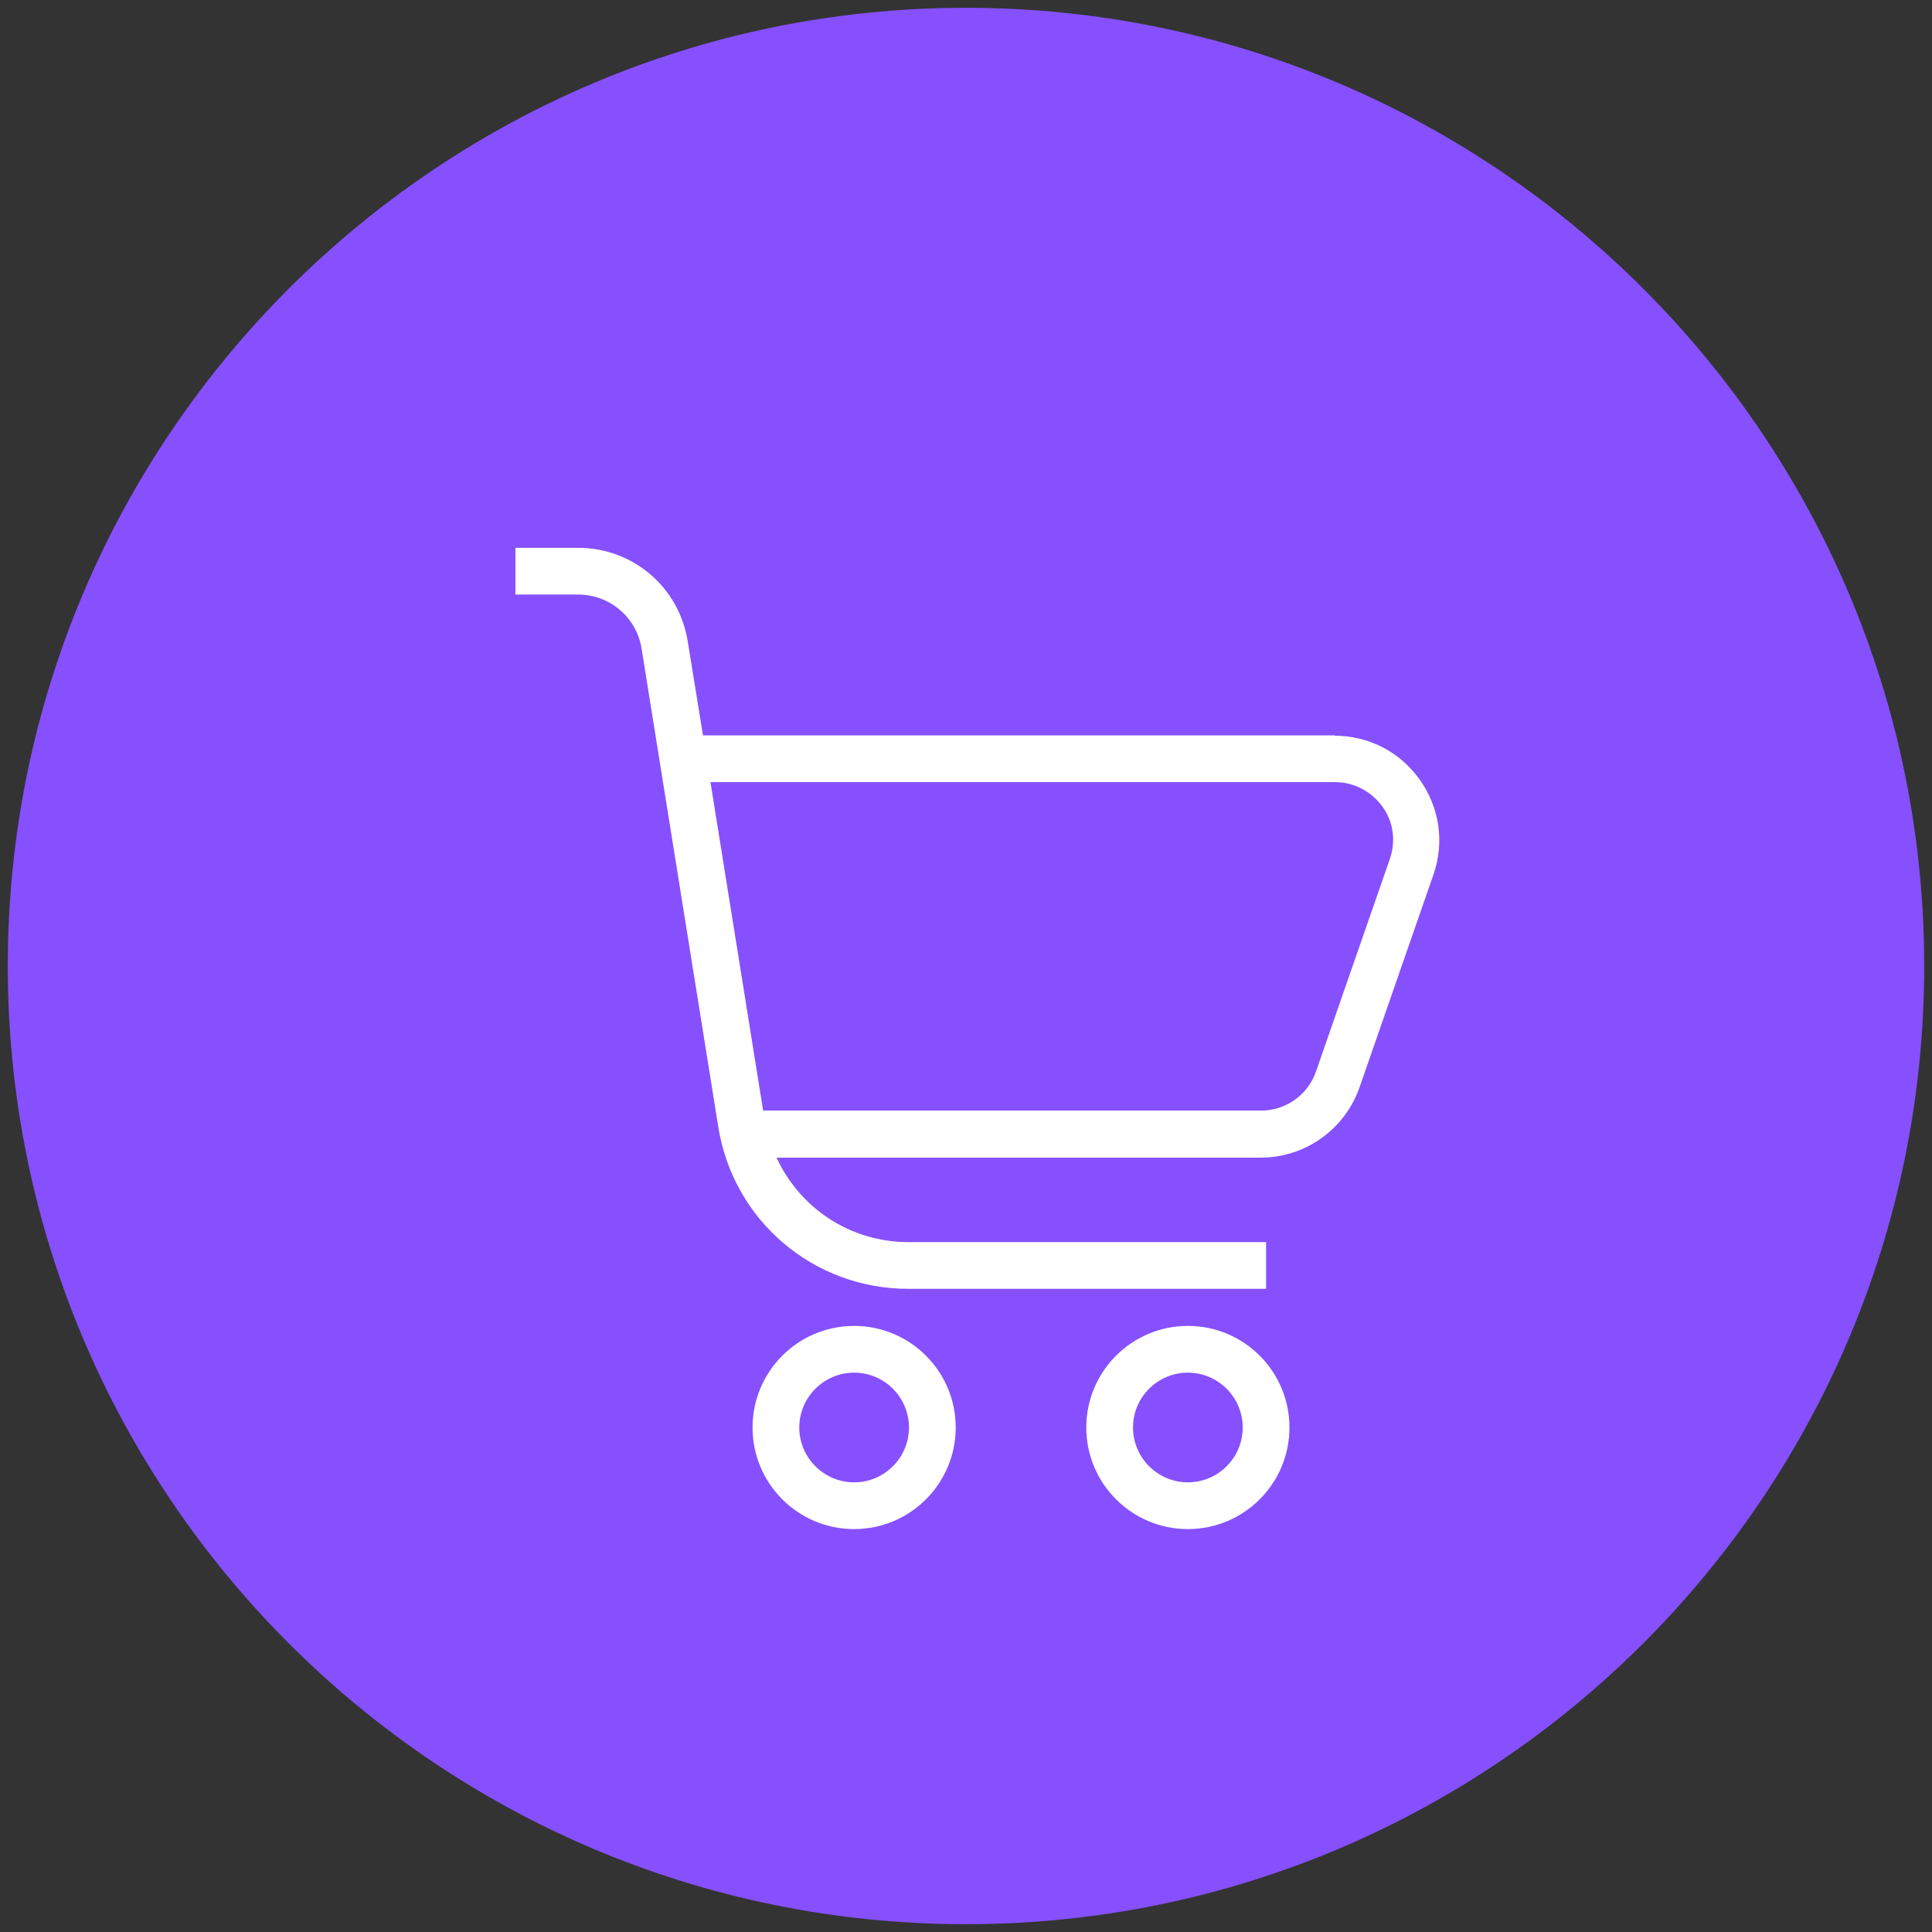
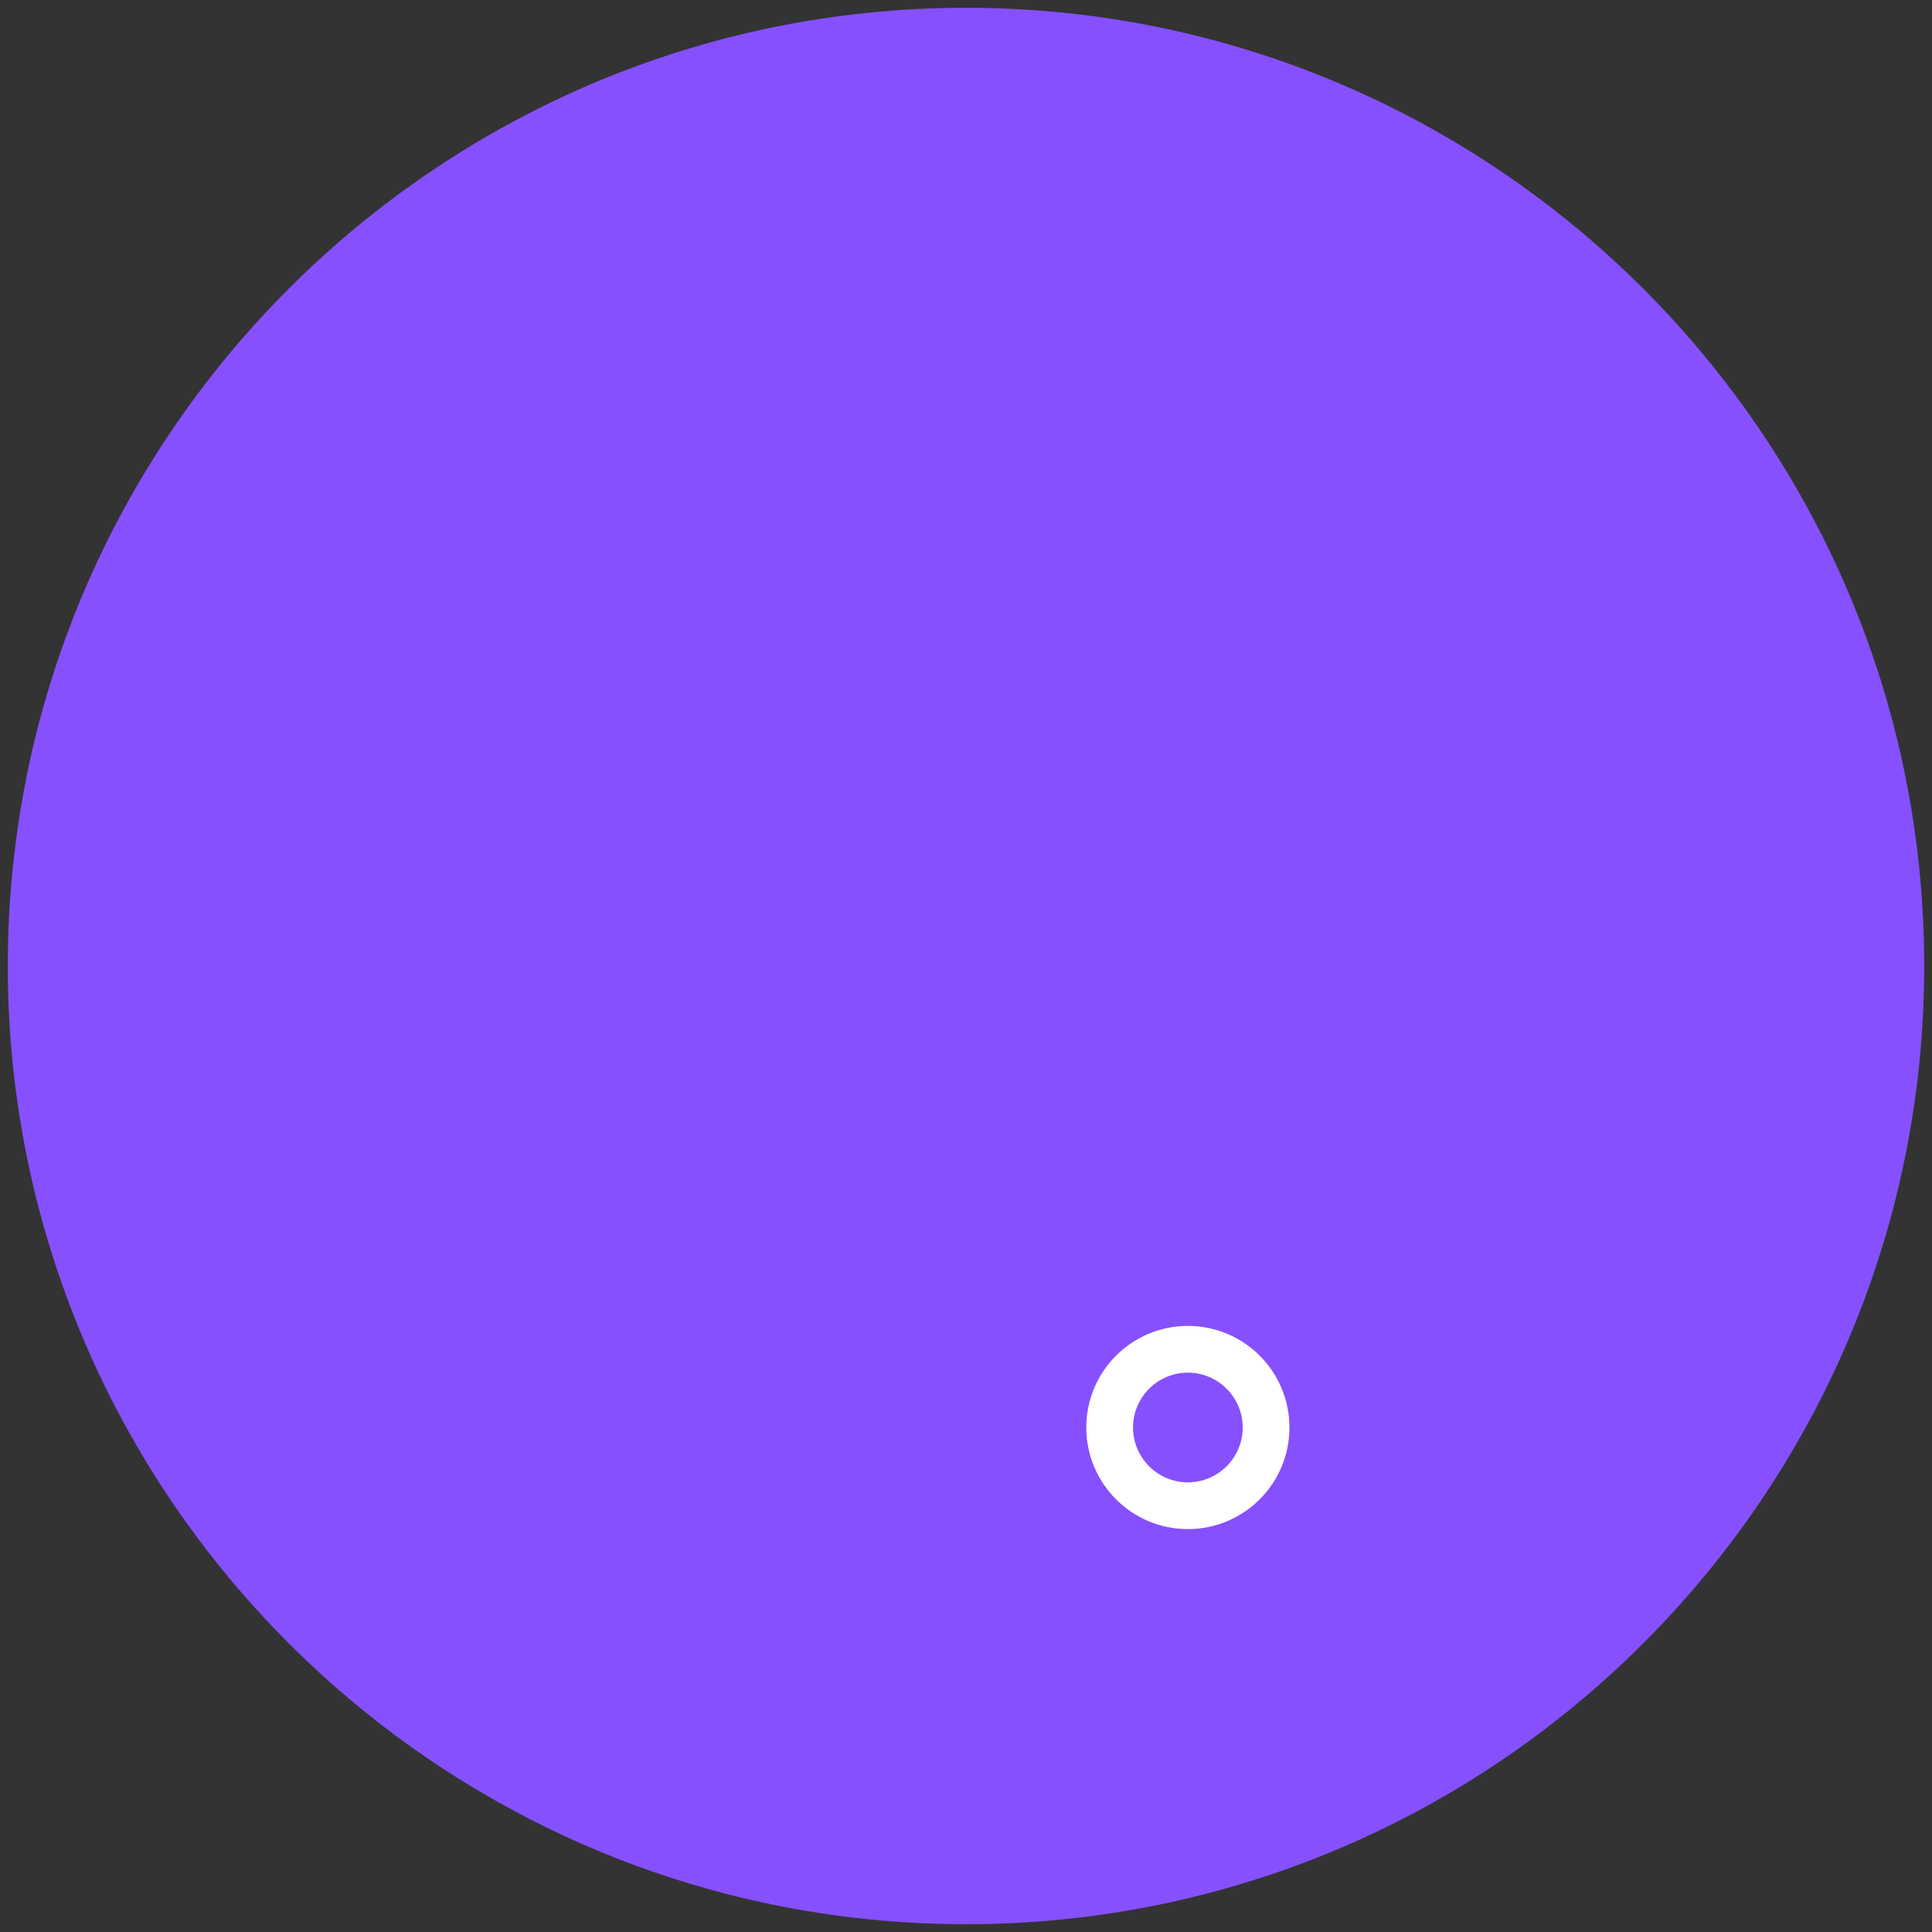
<svg xmlns="http://www.w3.org/2000/svg" id="Layer_1" data-name="Layer 1" viewBox="0 0 62 62">
  <rect x="0" y="0" width="62" height="62" fill="#333333" stroke="none" />
  <defs>
    <style>
      .cls-1 {
        fill: #8650ff;
      }

      .cls-1, .cls-2 {
        stroke-width: 0px;
      }

      .cls-2 {
        fill: #fff;
      }
    </style>
  </defs>
  <path class="cls-1" d="M31,.25C14.04.25.25,14.04.25,31s13.79,30.75,30.75,30.75,30.75-13.79,30.75-30.75S47.96.25,31,.25Z" />
  <g>
-     <path class="cls-2" d="M27.41,42.55c-1.8,0-3.26,1.46-3.26,3.26s1.46,3.26,3.26,3.26,3.26-1.46,3.26-3.26-1.46-3.26-3.26-3.26ZM27.41,47.57c-.97,0-1.76-.79-1.76-1.76s.79-1.76,1.76-1.76,1.76.79,1.76,1.76-.79,1.76-1.76,1.76Z" />
    <path class="cls-2" d="M38.12,42.55c-1.8,0-3.26,1.46-3.26,3.26s1.46,3.26,3.26,3.26,3.26-1.46,3.26-3.26-1.46-3.26-3.26-3.26ZM38.12,47.57c-.97,0-1.76-.79-1.76-1.76s.79-1.76,1.76-1.76,1.76.79,1.76,1.76-.79,1.76-1.76,1.76Z" />
-     <path class="cls-2" d="M42.84,23.6h-20.28l-.49-3.02c-.28-1.74-1.76-3-3.52-3h-2.01v1.5h2.01c1.02,0,1.88.73,2.04,1.74l2.46,15.34c.48,3.01,3.05,5.2,6.1,5.2h11.48v-1.5h-11.48c-1.87,0-3.48-1.09-4.23-2.71h15.54c1.43,0,2.7-.91,3.17-2.26l2.37-6.82c.36-1.04.2-2.15-.44-3.05-.64-.9-1.64-1.41-2.74-1.41ZM44.6,27.57l-2.37,6.82c-.26.75-.97,1.25-1.76,1.25h-15.98l-1.69-10.54h20.04c.61,0,1.16.29,1.52.78s.44,1.11.24,1.69Z" />
  </g>
</svg>